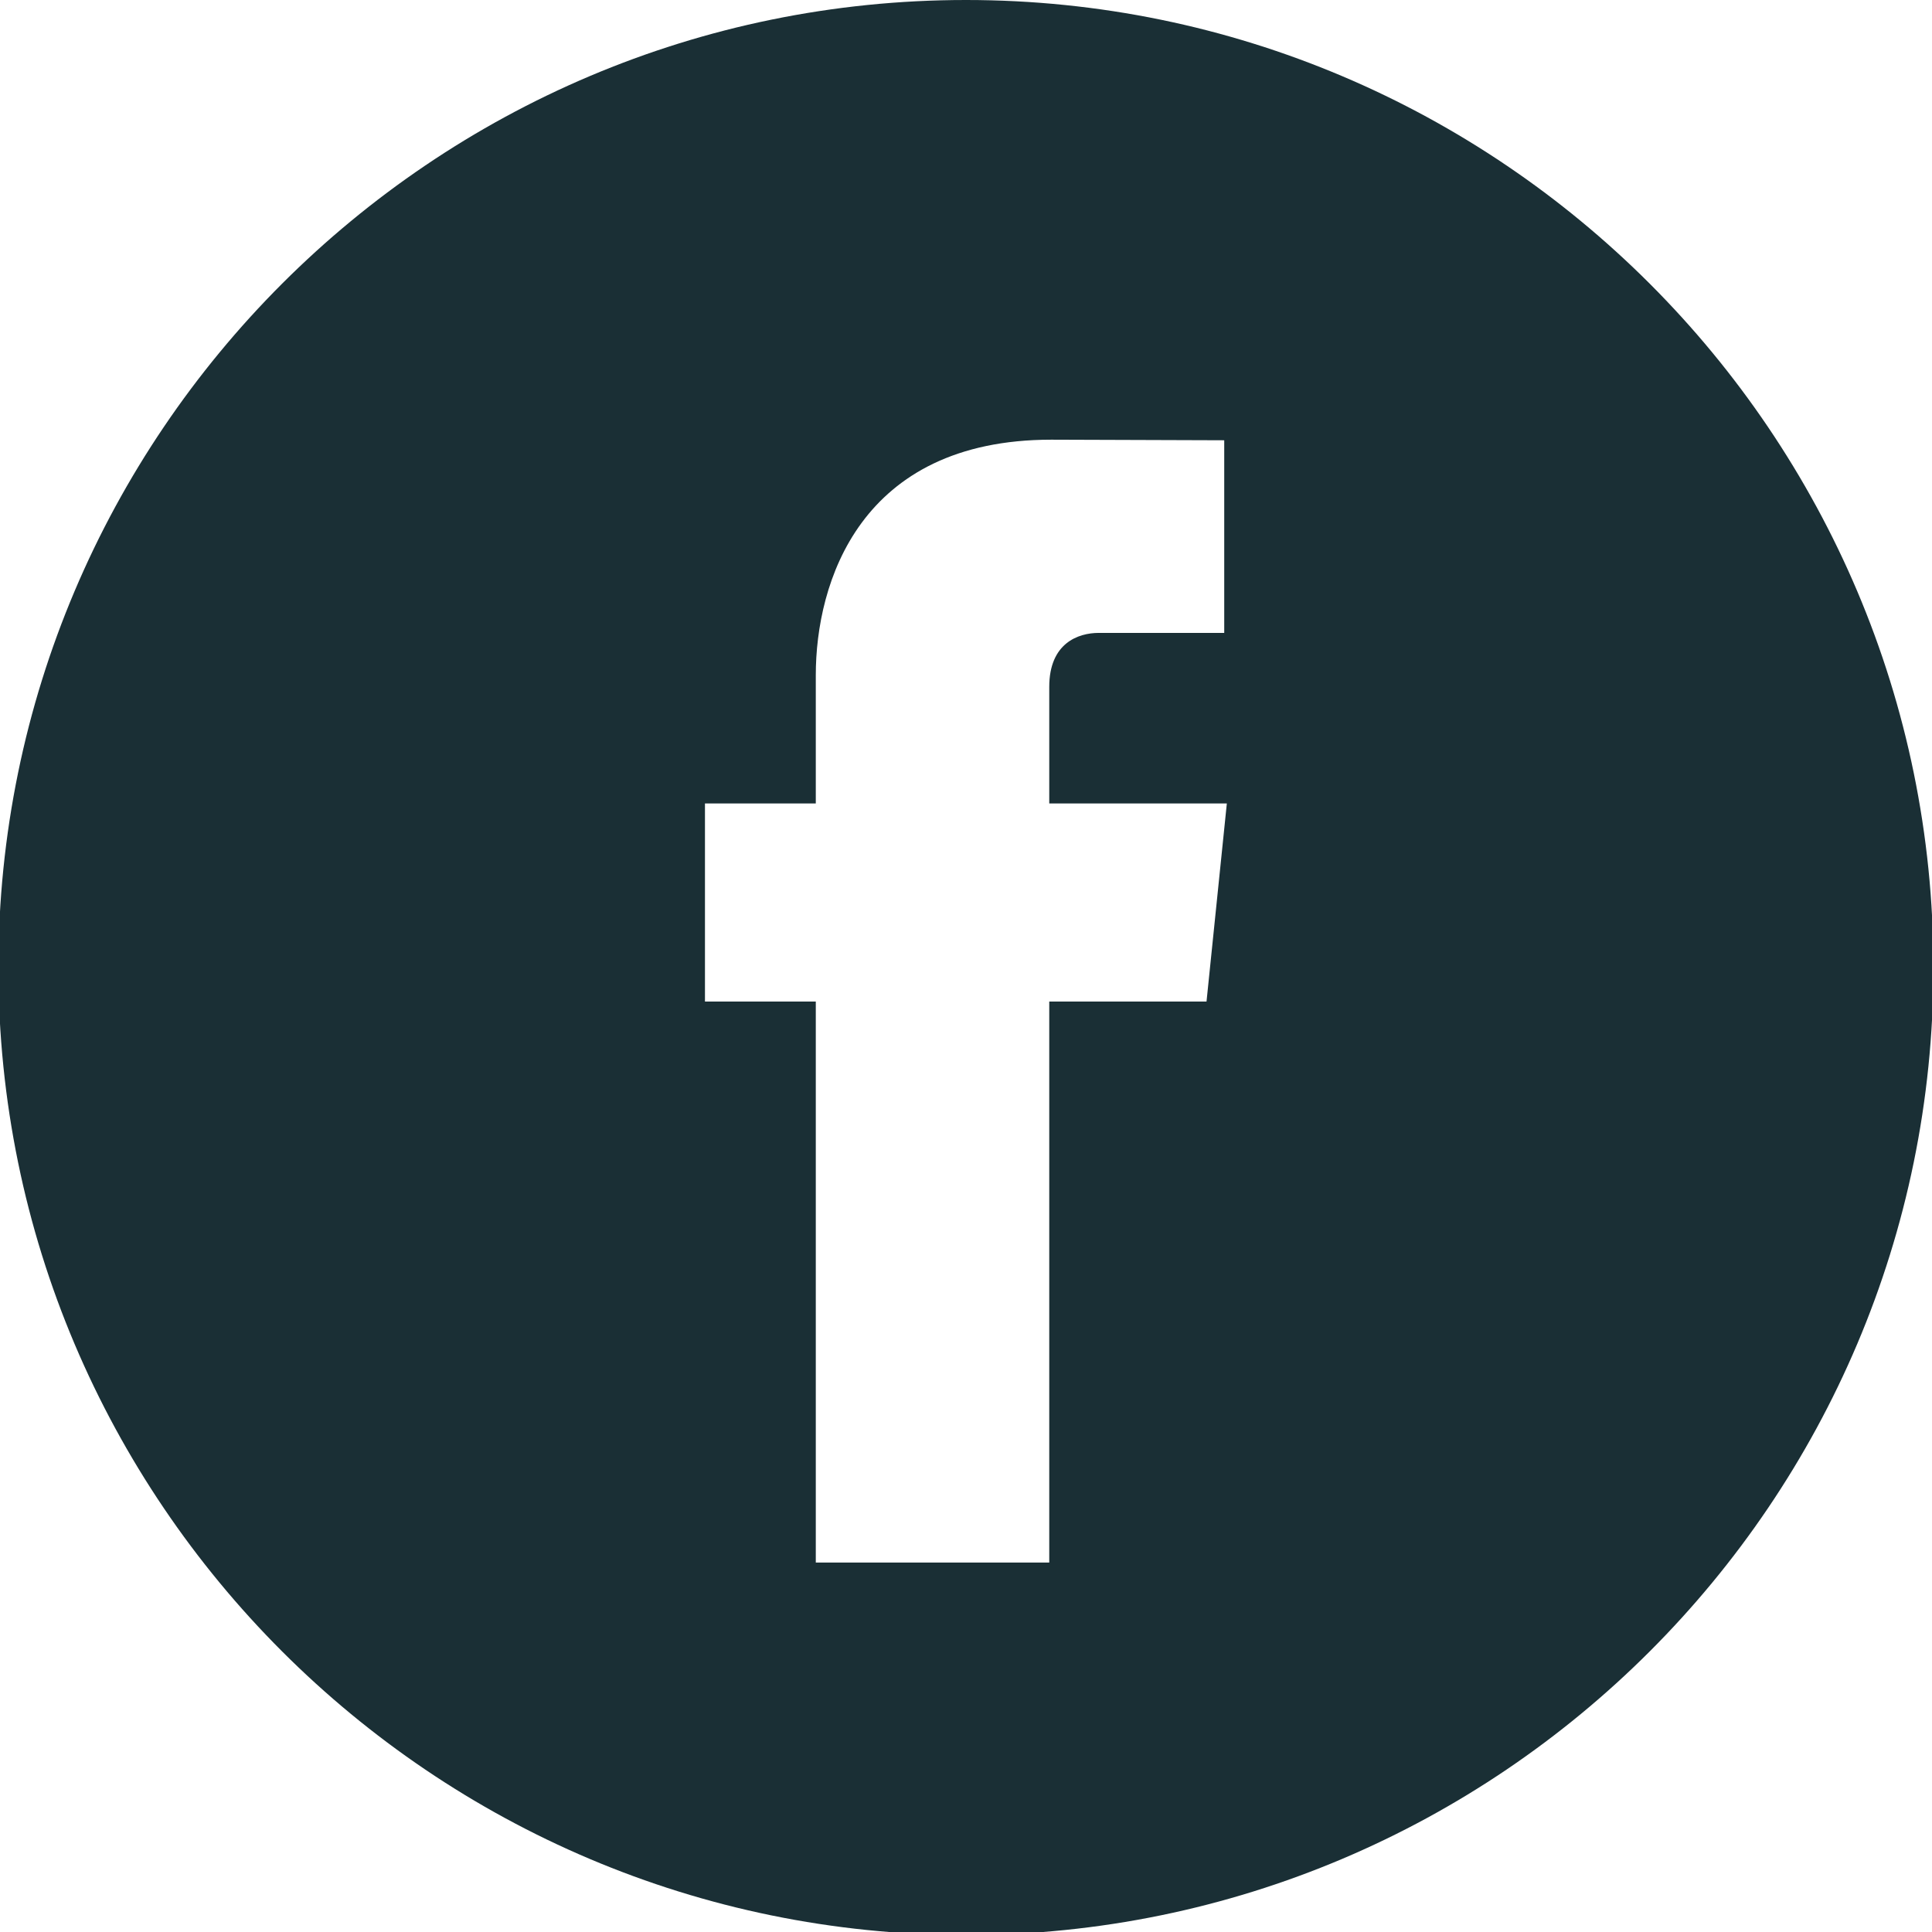
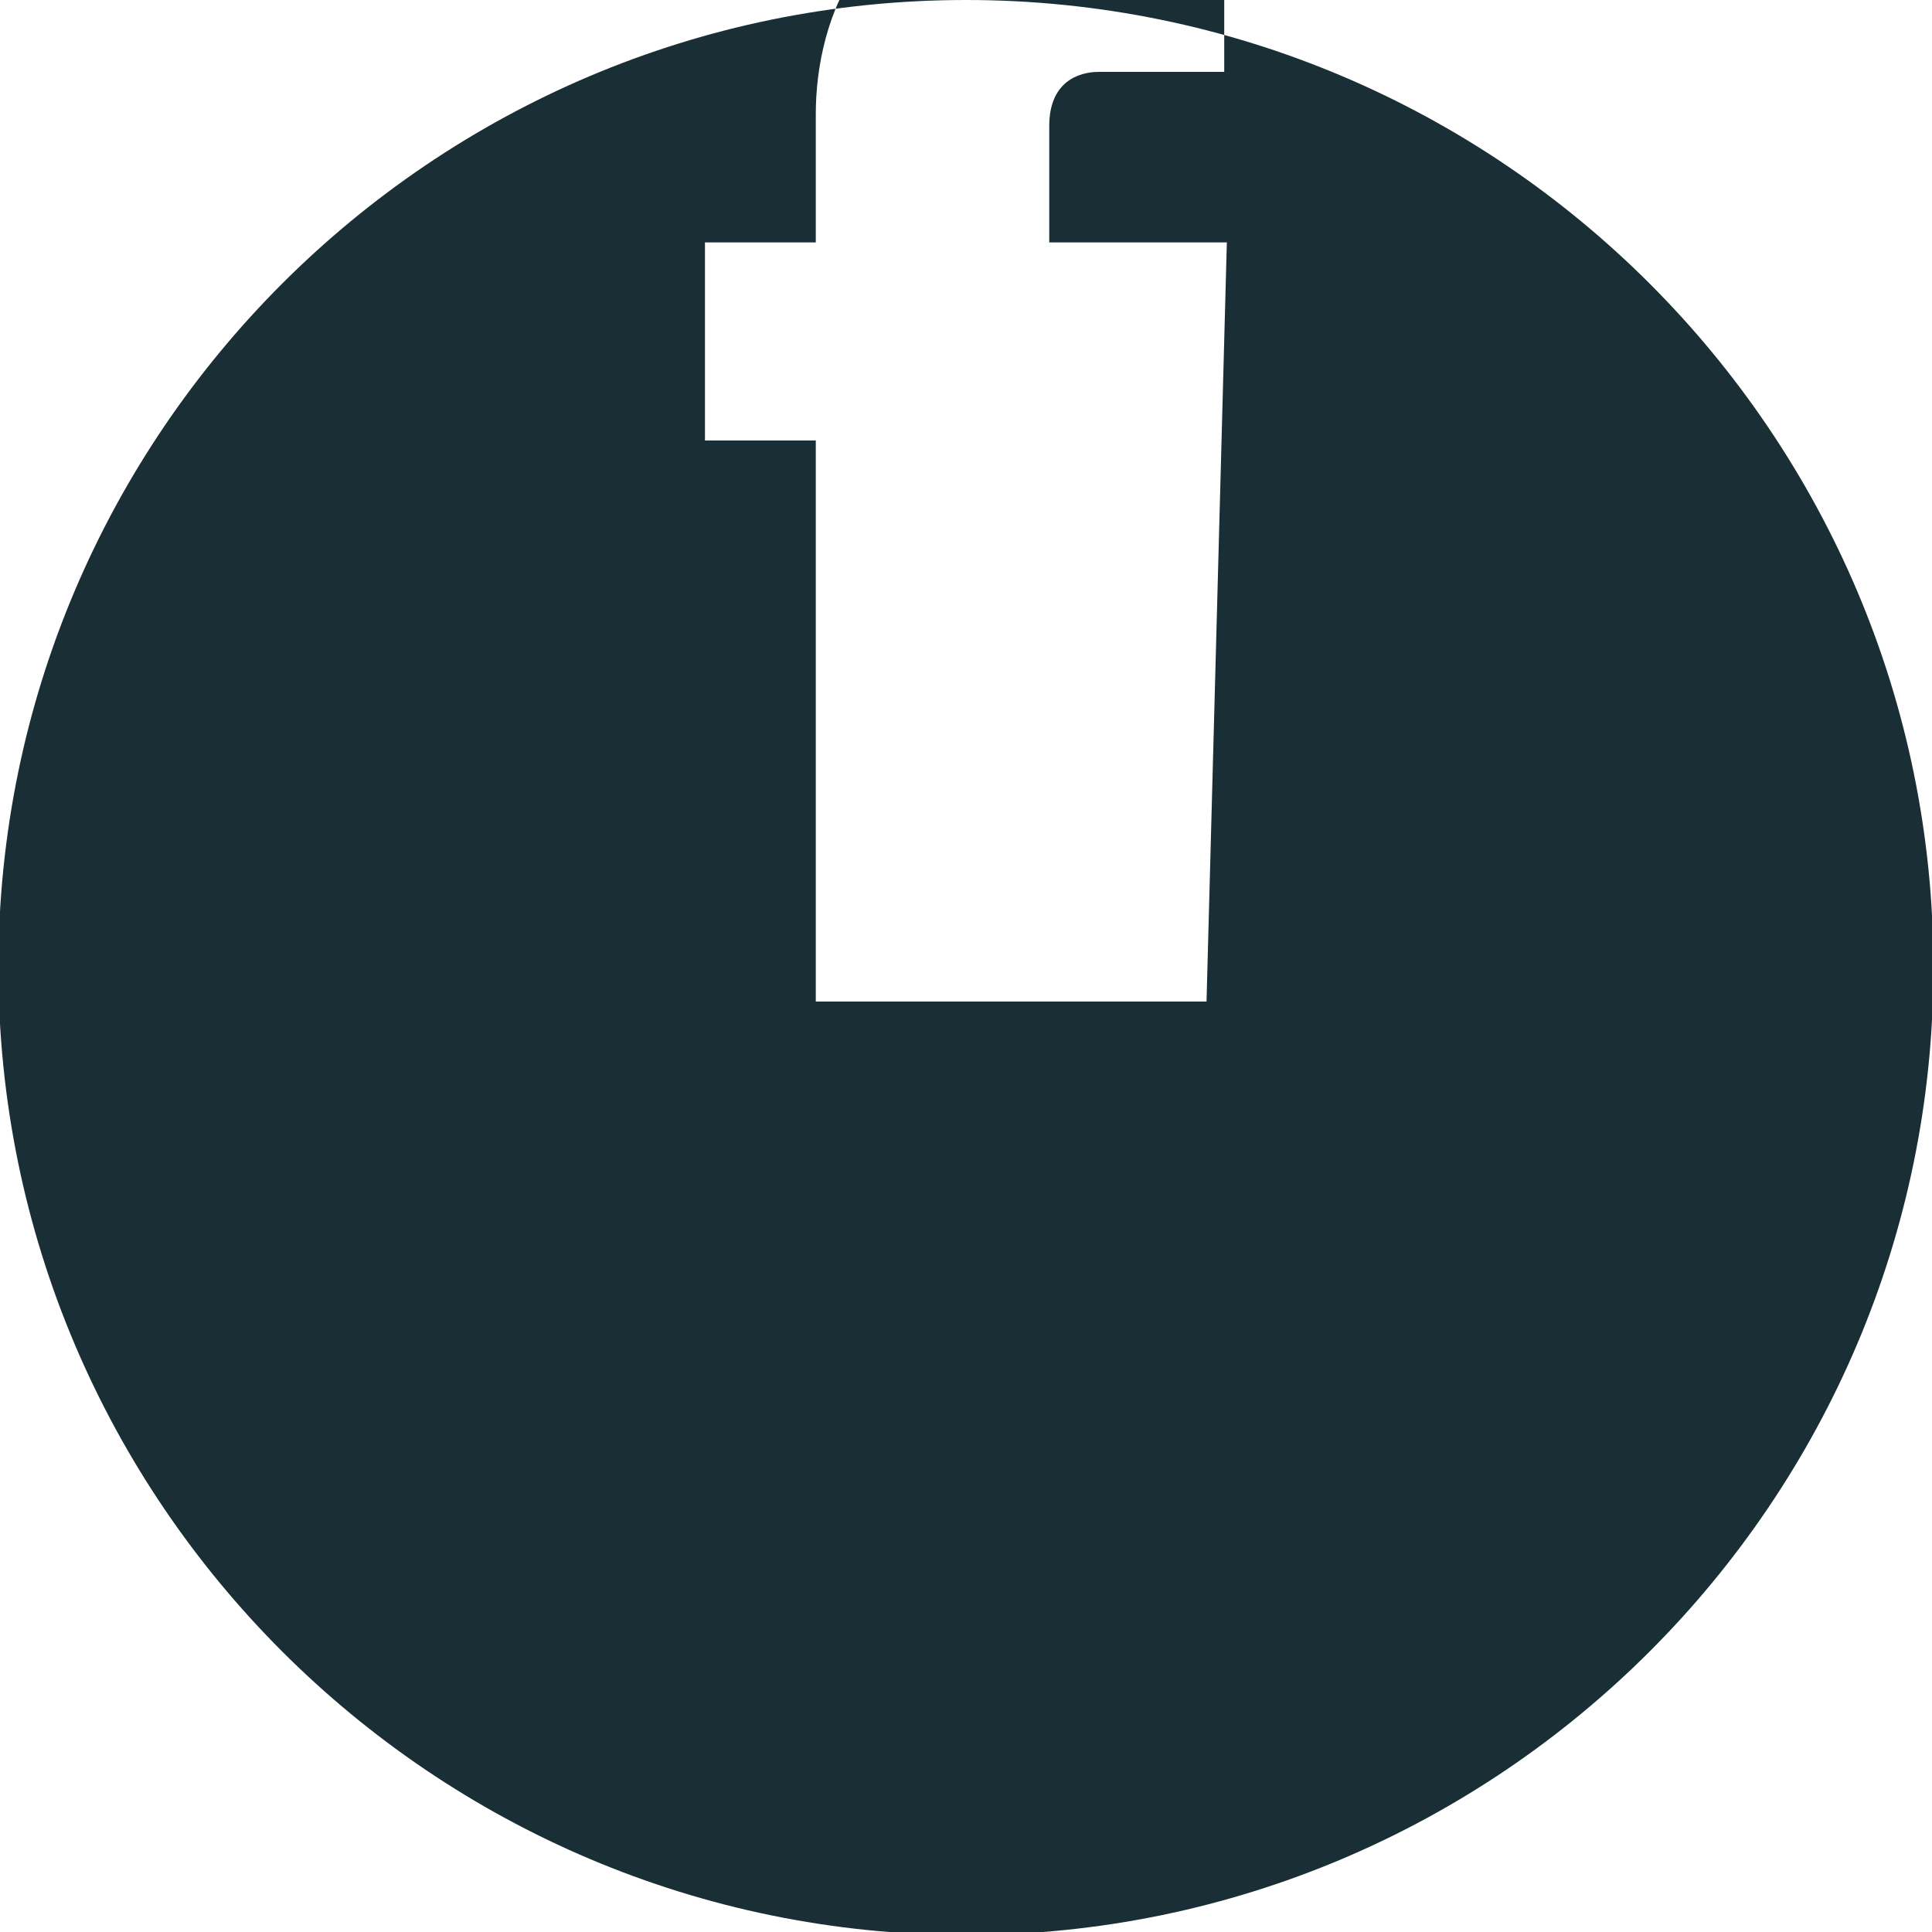
<svg xmlns="http://www.w3.org/2000/svg" id="svg67416" version="1.1" viewBox="0 0 12.7 12.7" height="48" width="48">
  <defs id="defs67410" />
  <g transform="translate(-148.671,-156.796)" id="layer1">
    <g transform="matrix(0.318,0,0,-0.318,155.021,156.796)" id="g66510">
-       <path id="path66512" style="fill:#1a2f35;fill-opacity:1;fill-rule:nonzero;stroke:none" d="M 0,0 C -11.031,0 -20.002,-8.971 -20.002,-20.002 -20.002,-31.03 -11.031,-40 0,-40 c 11.027,0 19.998,8.97 19.998,19.998 C 19.998,-8.971 11.027,0 0,0 M 4.972,-20.703 H 1.721 V -32.3 h -4.826 v 11.597 h -2.291 v 4.095 h 2.291 v 2.652 c 0,1.901 0.902,4.867 4.868,4.867 l 3.575,-0.012 v -3.982 H 2.744 c -0.424,0 -1.023,-0.21 -1.023,-1.116 v -2.409 h 3.671 z" />
+       <path id="path66512" style="fill:#1a2f35;fill-opacity:1;fill-rule:nonzero;stroke:none" d="M 0,0 C -11.031,0 -20.002,-8.971 -20.002,-20.002 -20.002,-31.03 -11.031,-40 0,-40 c 11.027,0 19.998,8.97 19.998,19.998 C 19.998,-8.971 11.027,0 0,0 M 4.972,-20.703 H 1.721 h -4.826 v 11.597 h -2.291 v 4.095 h 2.291 v 2.652 c 0,1.901 0.902,4.867 4.868,4.867 l 3.575,-0.012 v -3.982 H 2.744 c -0.424,0 -1.023,-0.21 -1.023,-1.116 v -2.409 h 3.671 z" />
    </g>
  </g>
</svg>